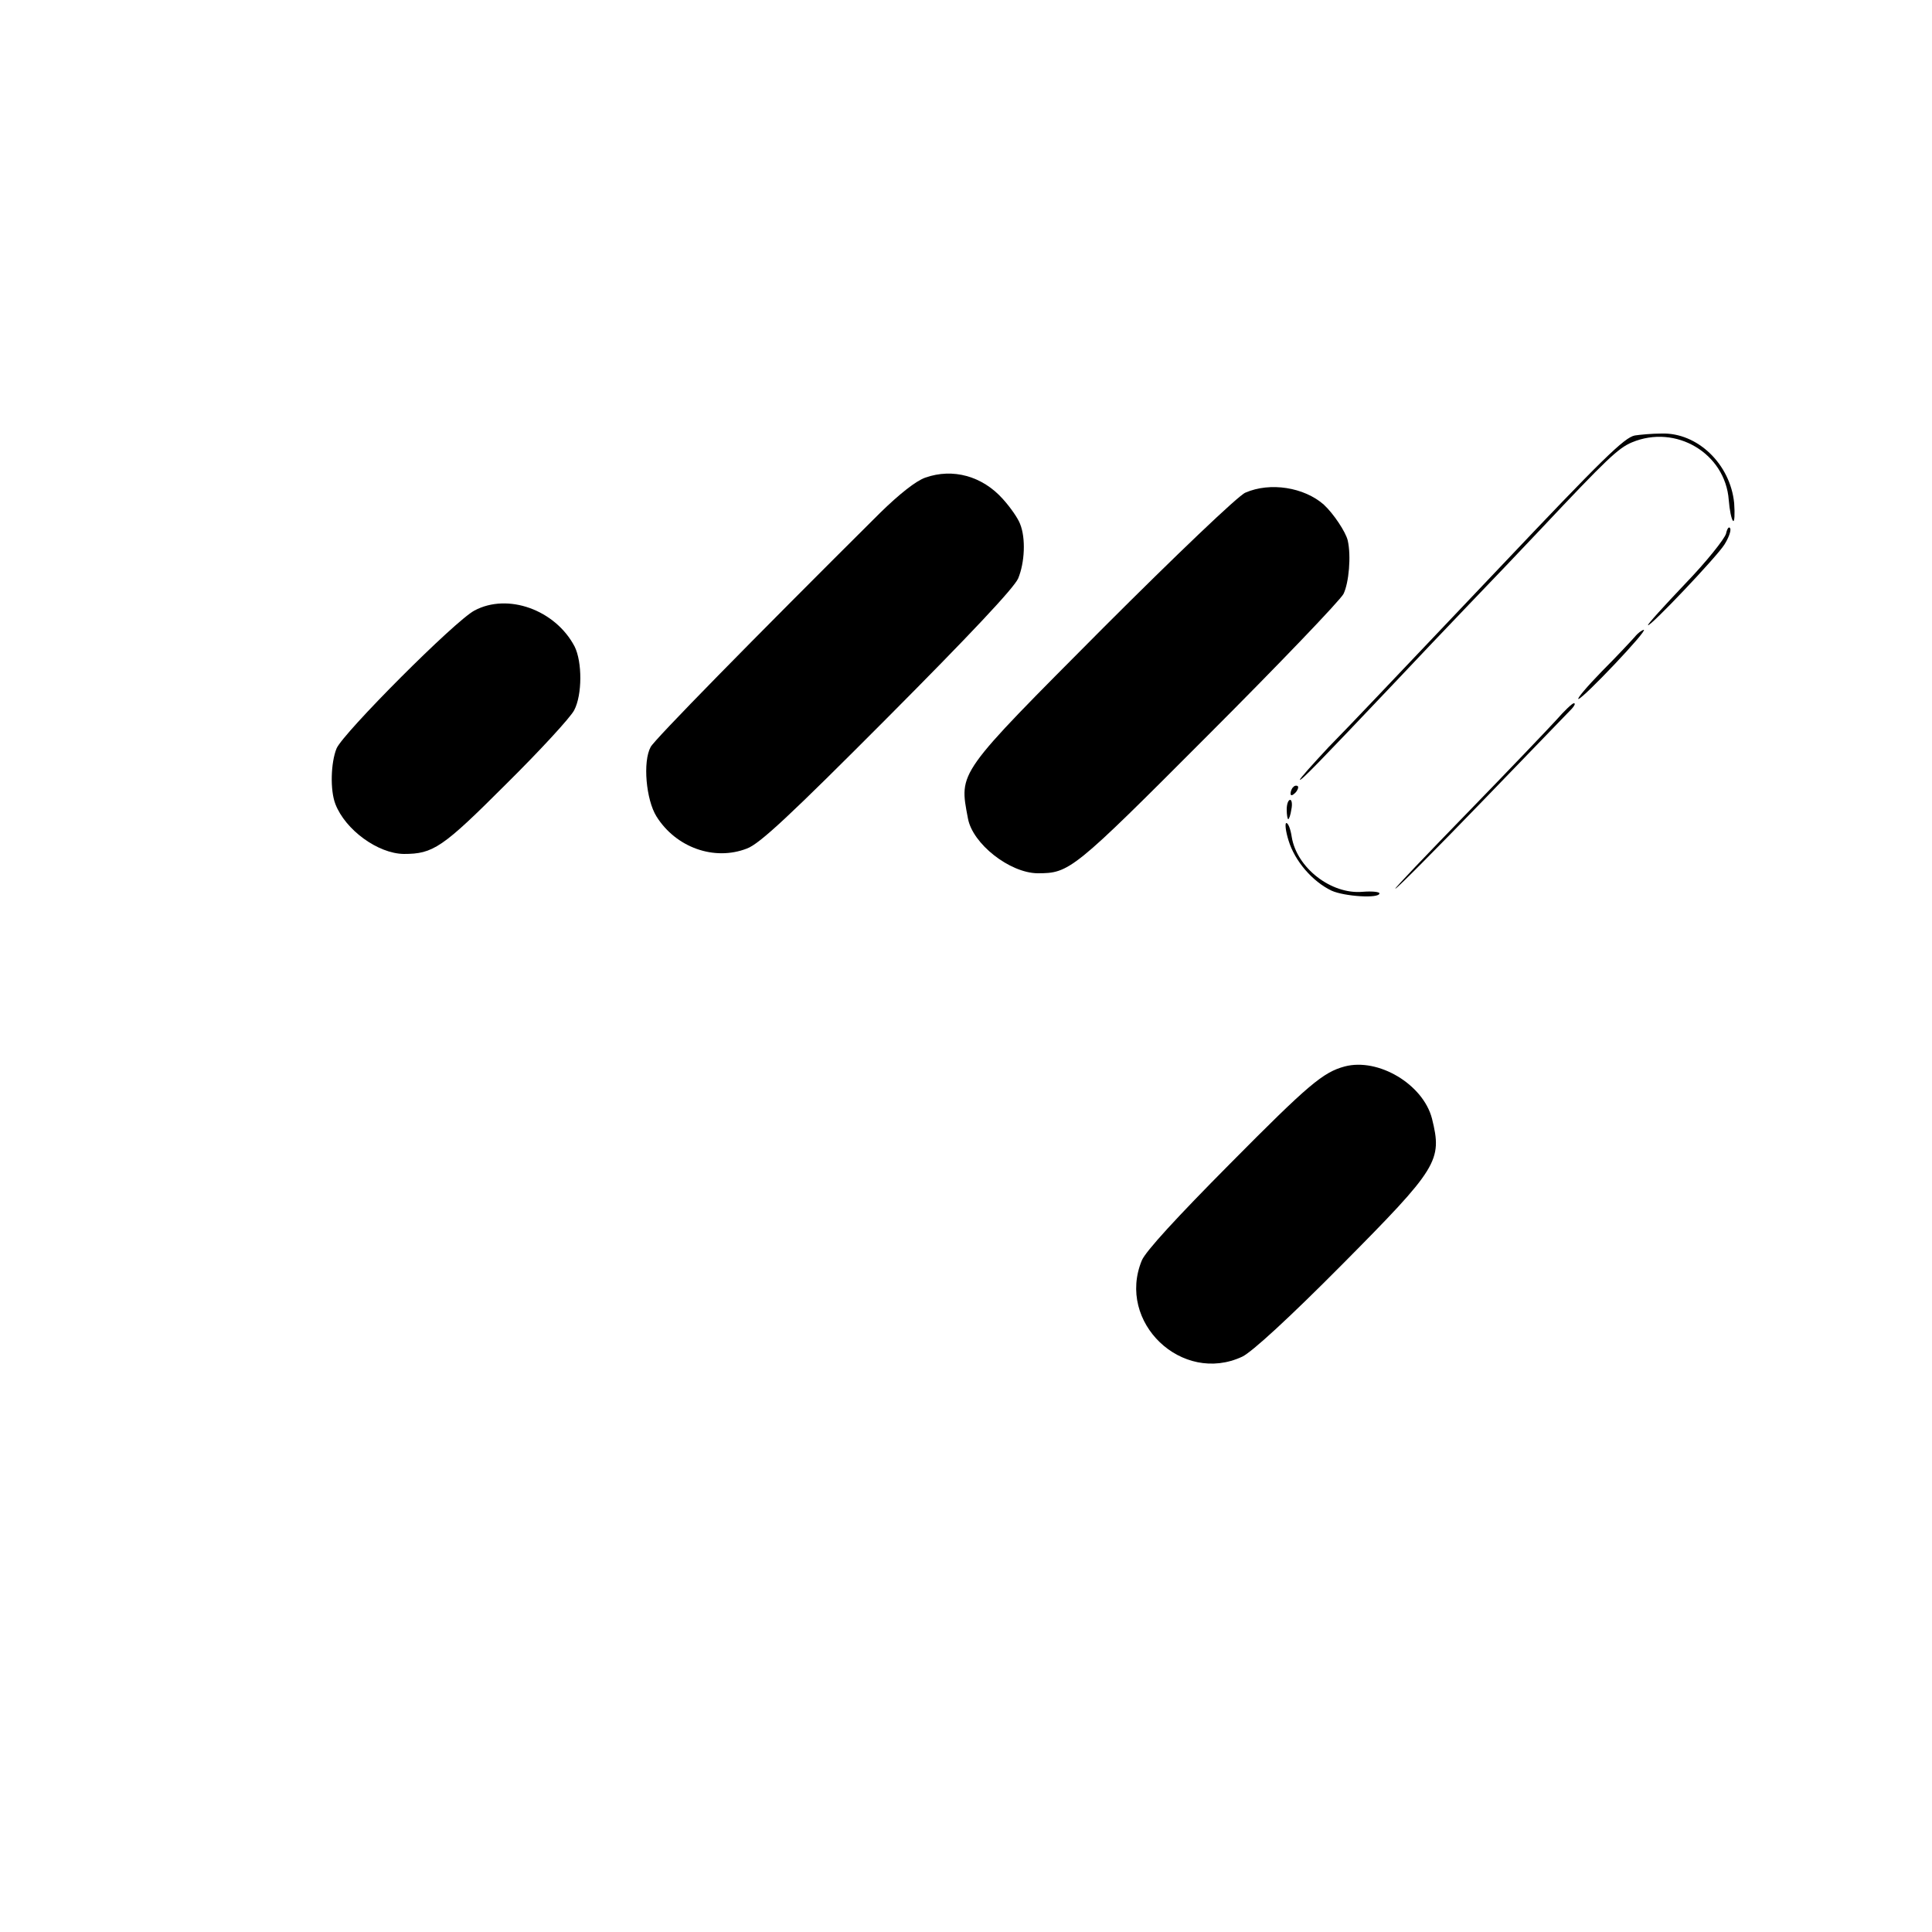
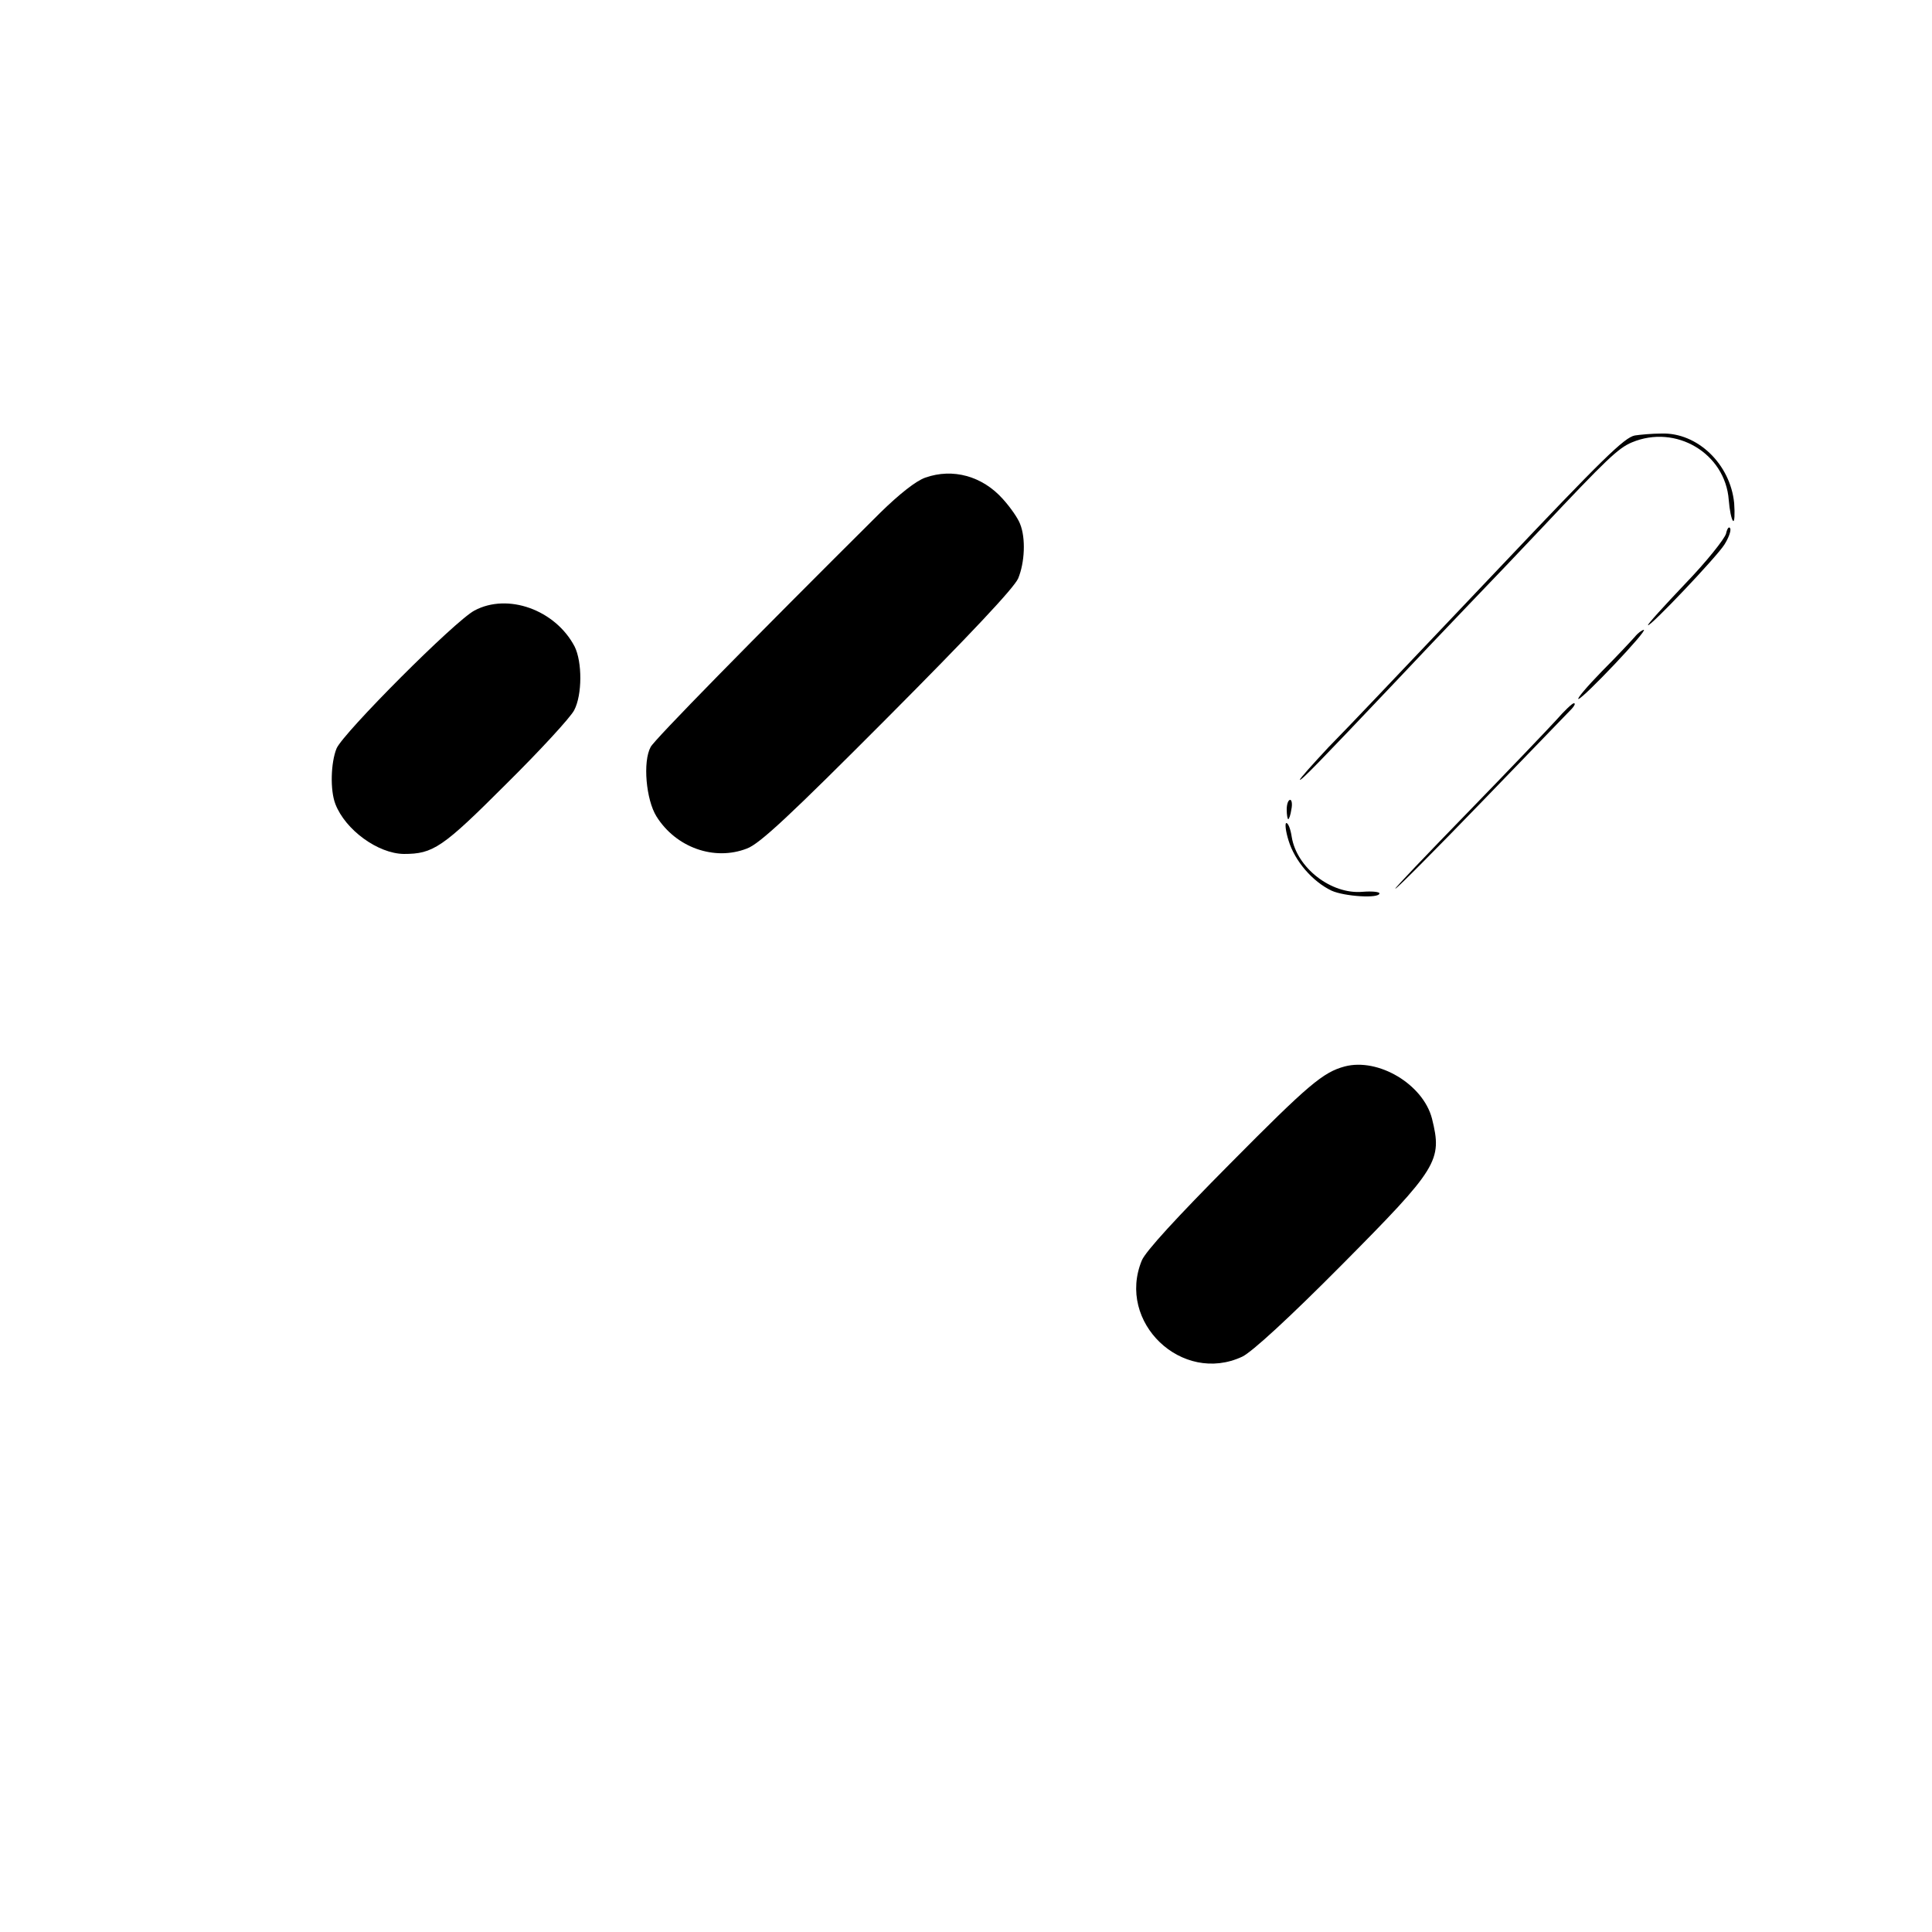
<svg xmlns="http://www.w3.org/2000/svg" version="1.0" width="500pt" height="500pt" viewBox="0 0 500 500" preserveAspectRatio="xMidYMid meet">
  <g transform="translate(0,500) scale(0.1,-0.1)" fill="#000000" stroke="none">
    <path d="M4231 3873 c-27 -5 -84 -61 -351 -343 -323 -340 -363 -383 -442 -464 -42 -45 -75 -82 -74 -84 3 -3 44 39 246 252 52 55 138 146 191 201 53 55 136 142 185 194 174 185 202 211 237 226 114 48 242 -28 251 -149 2 -26 7 -50 11 -54 4 -4 5 17 3 46 -10 101 -95 183 -188 180 -25 0 -56 -3 -69 -5z" />
    <path d="M2395 3764 c-24 -8 -68 -43 -117 -91 -336 -334 -584 -587 -594 -606 -21 -38 -12 -137 15 -180 50 -80 149 -116 234 -83 33 12 113 87 364 339 212 213 327 335 338 360 17 41 20 104 5 141 -5 14 -25 43 -45 65 -53 59 -129 80 -200 55z" />
-     <path d="M3223 3725 c-18 -7 -182 -164 -367 -349 -381 -383 -374 -372 -351 -494 12 -66 108 -141 180 -142 83 0 91 6 441 357 184 184 342 349 351 366 14 29 20 98 11 138 -5 22 -37 70 -62 93 -51 45 -139 59 -203 31z" />
+     <path d="M3223 3725 z" />
    <path d="M4467 3619 c-4 -14 -51 -73 -106 -130 -54 -57 -98 -105 -96 -107 5 -5 179 178 198 209 10 16 17 34 15 41 -3 7 -8 1 -11 -13z" />
    <path d="M1228 3420 c-50 -26 -340 -317 -357 -357 -15 -37 -17 -108 -3 -144 26 -67 110 -128 177 -129 76 0 100 16 264 180 88 87 168 174 177 192 21 40 21 125 1 165 -50 95 -173 139 -259 93z" />
    <path d="M4231 3352 c-8 -9 -46 -50 -85 -89 -39 -40 -66 -72 -61 -72 13 2 181 179 169 179 -5 -1 -15 -8 -23 -18z" />
    <path d="M4028 3137 c-21 -23 -124 -131 -230 -240 -106 -109 -190 -197 -187 -197 4 0 105 102 225 226 121 125 225 233 232 240 7 8 10 14 5 14 -4 0 -25 -20 -45 -43z" />
-     <path d="M3347 2963 c-4 -3 -7 -11 -7 -17 0 -6 5 -5 12 2 6 6 9 14 7 17 -3 3 -9 2 -12 -2z" />
    <path d="M3330 2905 c0 -14 2 -25 4 -25 2 0 6 11 8 25 3 14 1 25 -3 25 -5 0 -9 -11 -9 -25z" />
    <path d="M3335 2824 c16 -52 61 -105 111 -129 33 -15 124 -21 124 -7 0 4 -20 6 -44 4 -81 -7 -170 62 -183 142 -3 20 -9 36 -14 36 -4 0 -2 -21 6 -46z" />
    <path d="M3480 2240 c-56 -15 -94 -47 -297 -252 -136 -137 -218 -226 -228 -250 -66 -160 104 -322 260 -249 25 12 121 100 257 237 250 252 261 270 234 379 -23 89 -139 158 -226 135z" />
  </g>
</svg>